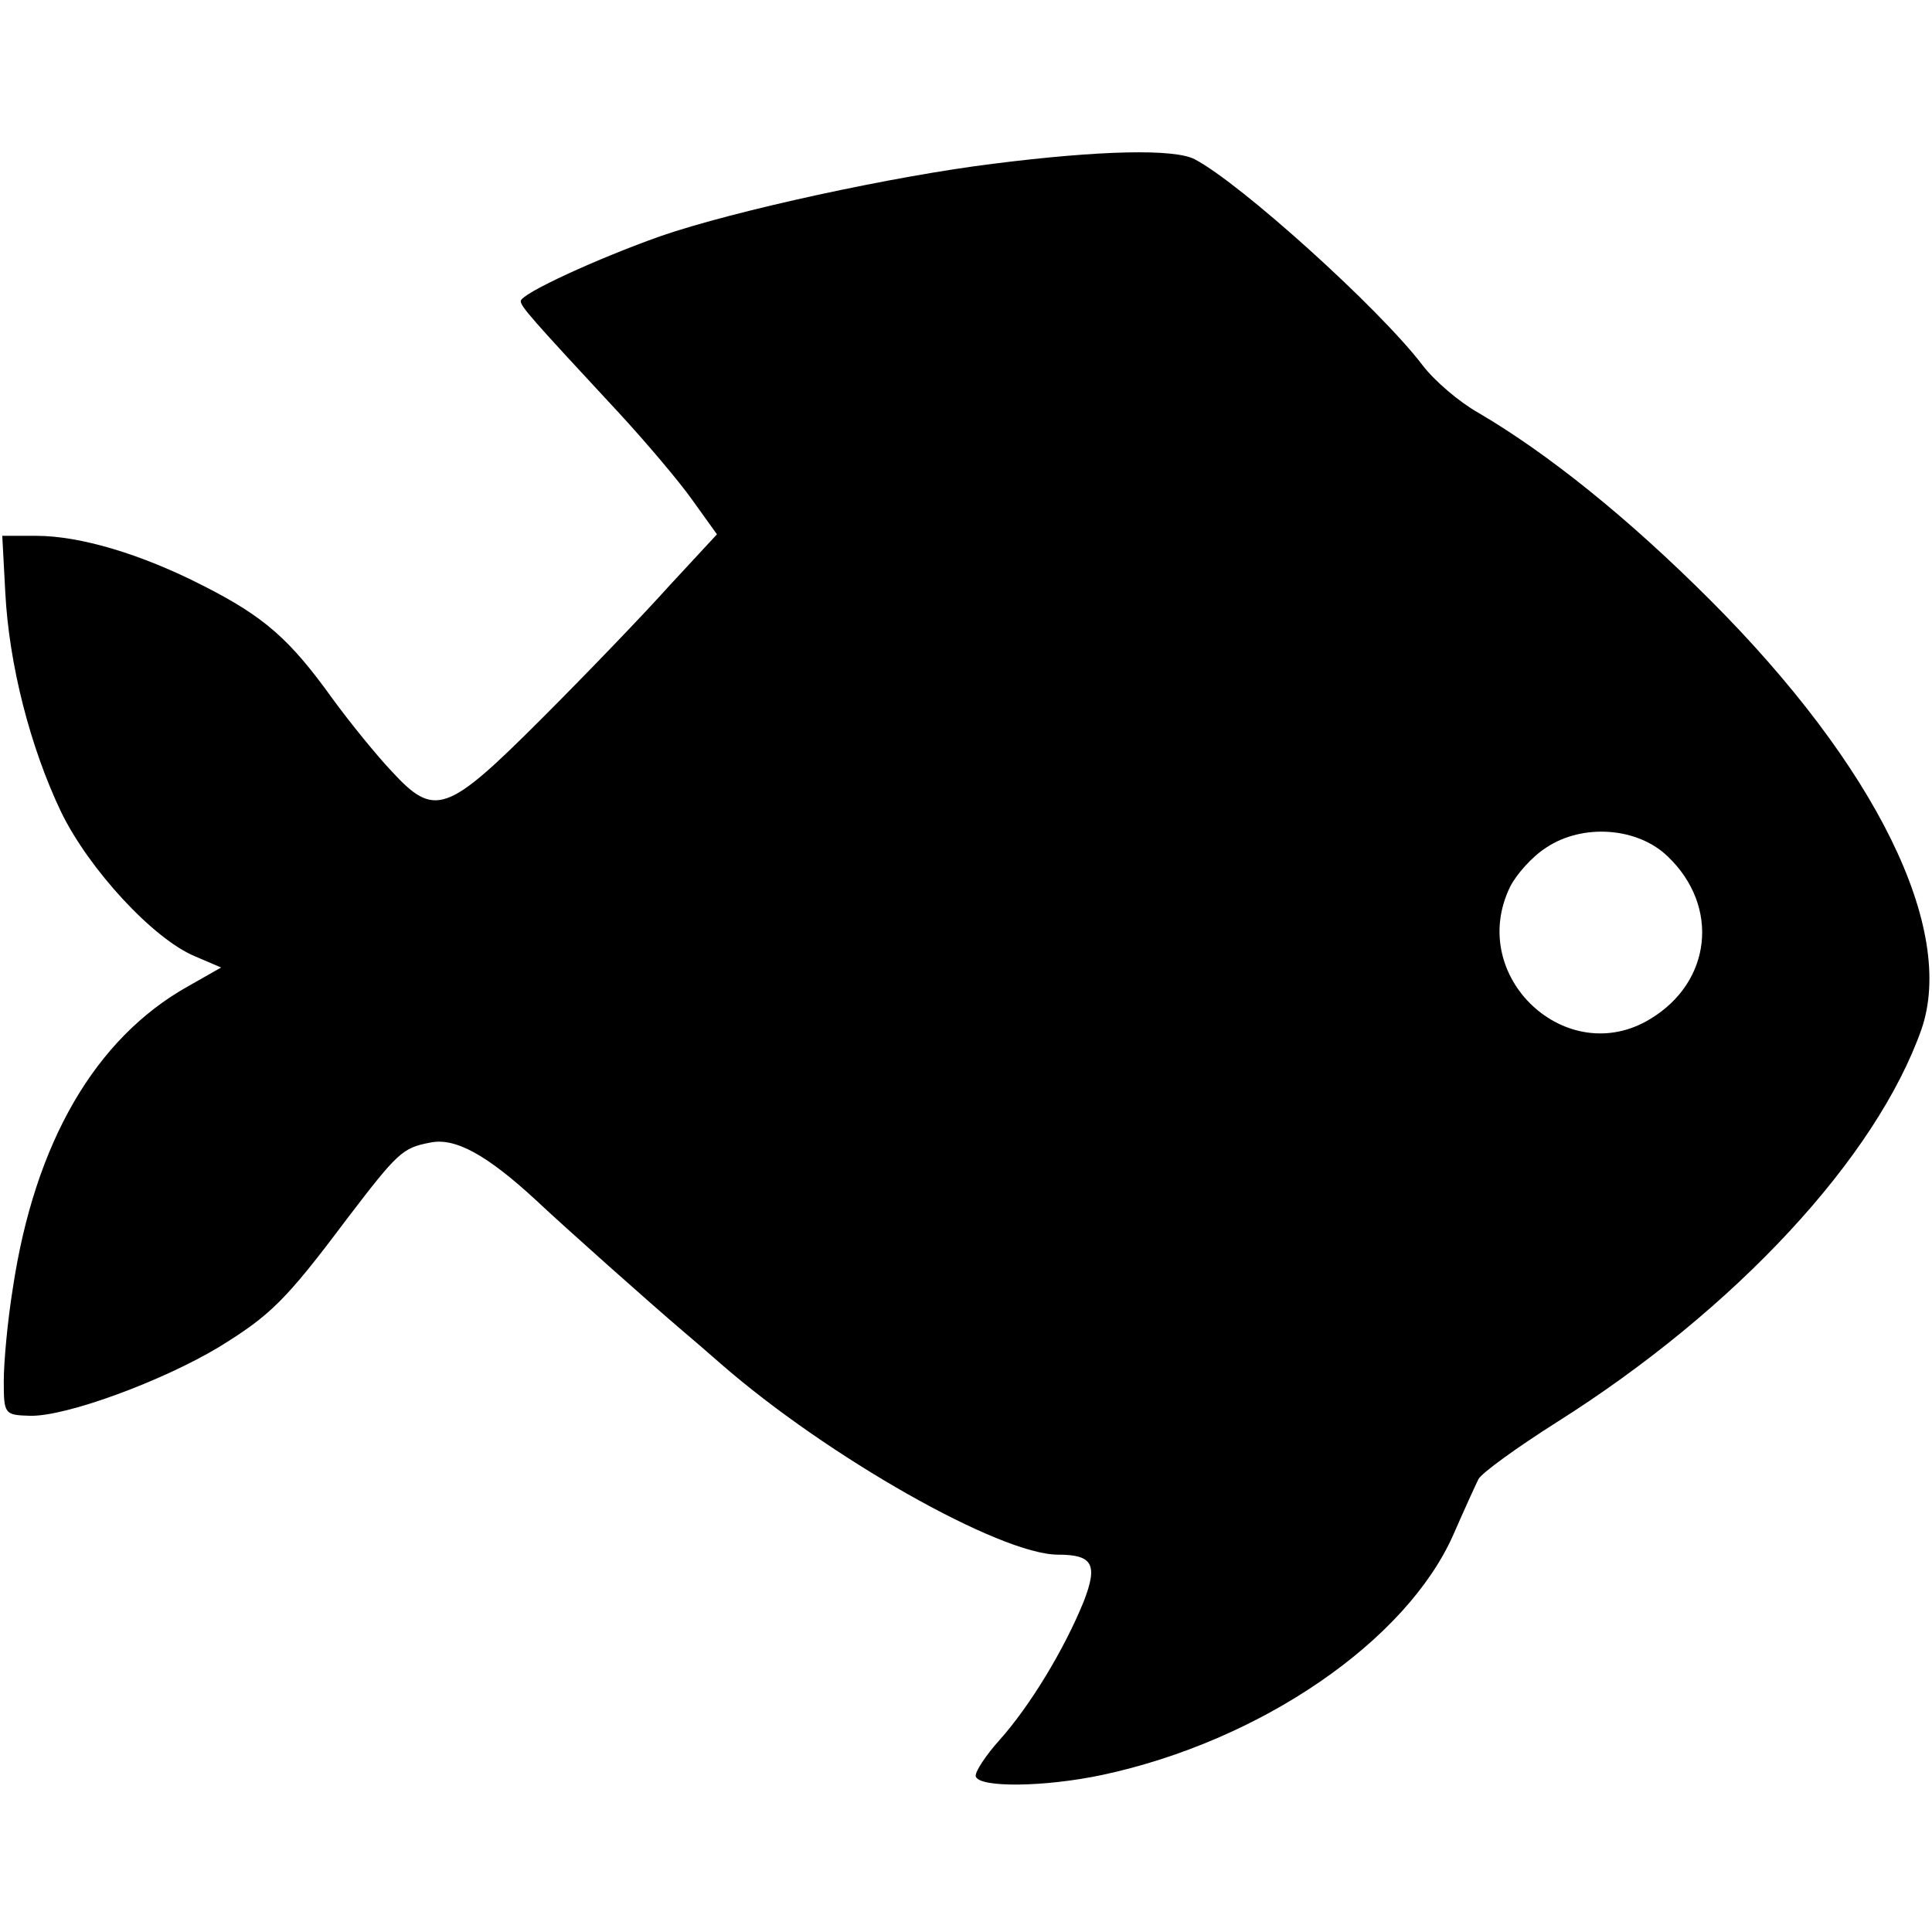
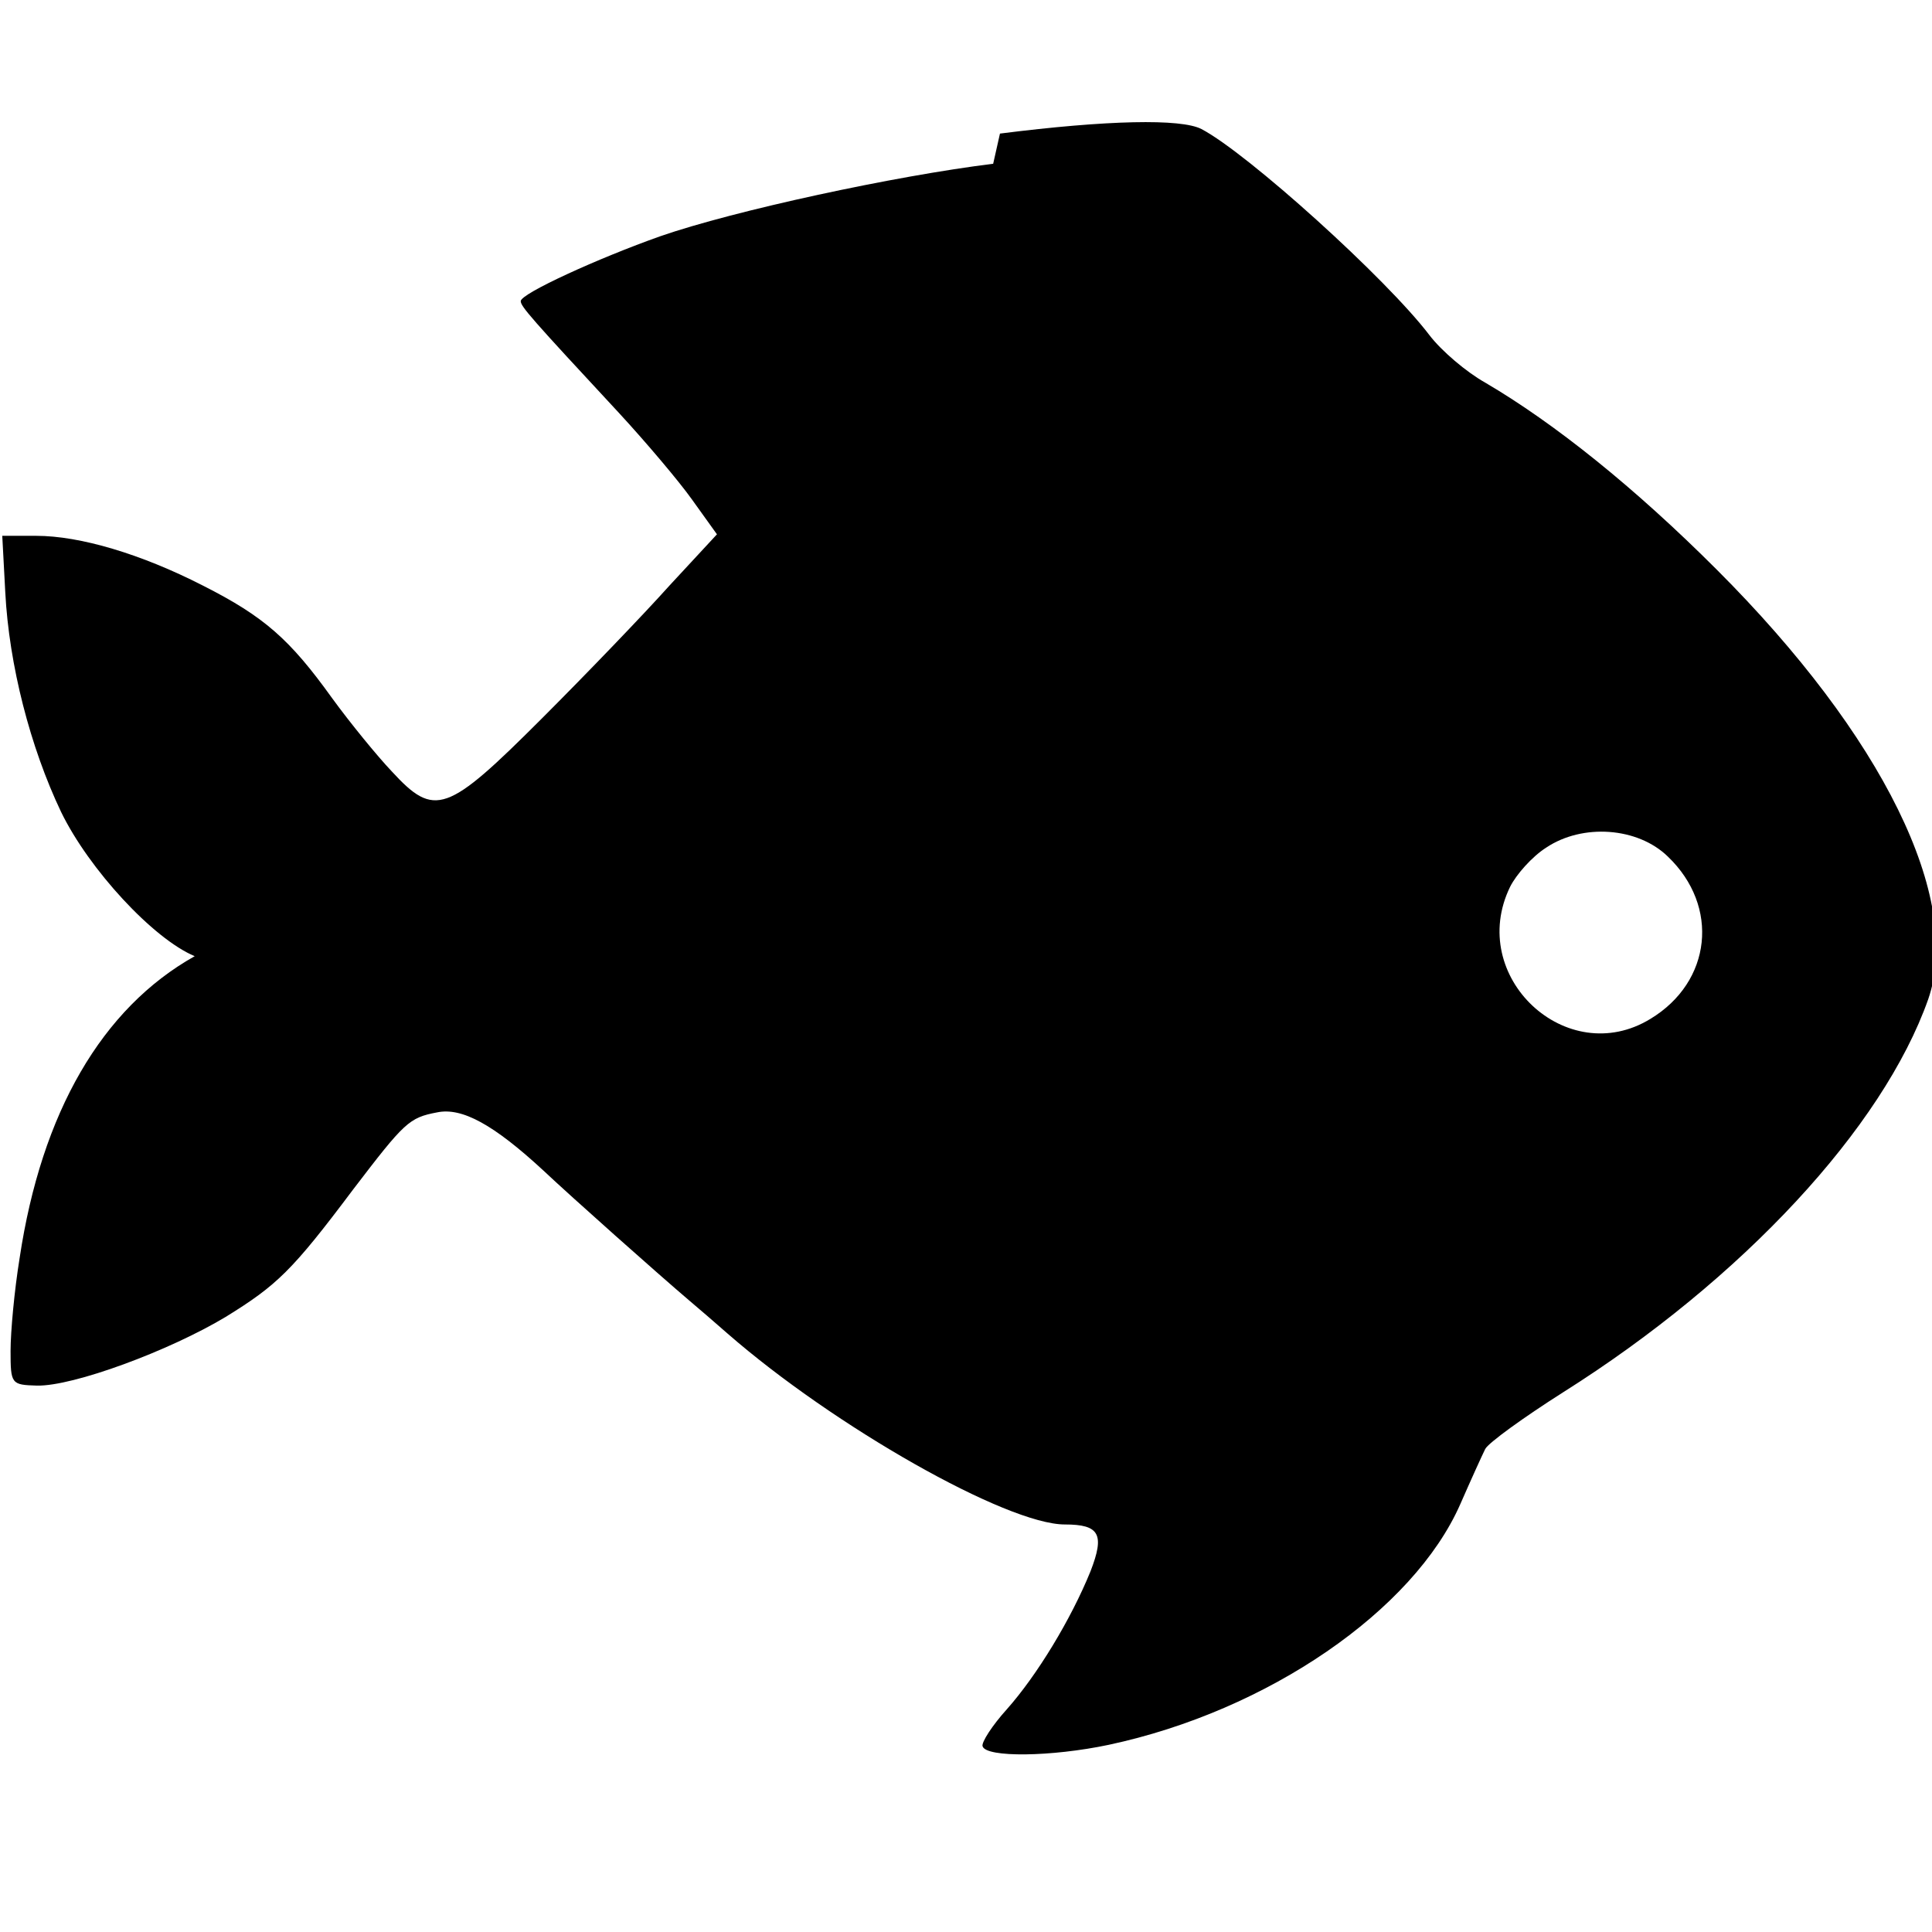
<svg xmlns="http://www.w3.org/2000/svg" version="1.0" width="256pt" height="256pt" viewBox="0 0 256 256" preserveAspectRatio="xMidYMid meet">
  <g transform="translate(0,256) scale(0.1,-0.1)" fill="#000000" stroke="none">
-     <path d="M1316 2343 c-130 -16 -343 -62 -441 -96 -82 -29 -185 -76 -185 -86 0 -7 13 -22 130 -148 36 -39 80 -91 97 -115 l33 -46 -63 -68 c-34 -38 -110 -117 -169 -176 -126 -126 -142 -132 -199 -70 -19 20 -55 64 -79 97 -56 78 -90 108 -171 149 -82 42 -163 66 -221 66 l-45 0 4 -75 c5 -96 33 -205 74 -291 37 -76 122 -168 177 -191 l35 -15 -44 -25 c-123 -69 -203 -207 -232 -400 -7 -43 -12 -98 -12 -123 0 -44 1 -45 35 -46 48 -1 175 46 250 91 68 42 88 61 169 169 68 89 74 95 111 102 33 7 75 -16 141 -77 36 -34 153 -138 193 -172 12 -10 35 -30 51 -44 141 -123 370 -253 447 -253 46 0 53 -13 34 -62 -26 -64 -71 -138 -111 -183 -19 -21 -34 -44 -32 -49 5 -15 91 -14 167 2 211 45 404 178 466 319 14 32 29 65 33 73 4 8 51 42 103 75 238 150 424 351 484 521 46 133 -60 349 -280 569 -109 109 -215 194 -307 248 -25 14 -58 42 -74 63 -57 75 -241 241 -302 273 -27 14 -125 12 -267 -6z m894 -918 c69 -66 58 -166 -23 -215 -111 -68 -244 56 -186 175 8 16 29 40 48 52 48 32 121 27 161 -12z" />
+     <path d="M1316 2343 c-130 -16 -343 -62 -441 -96 -82 -29 -185 -76 -185 -86 0 -7 13 -22 130 -148 36 -39 80 -91 97 -115 l33 -46 -63 -68 c-34 -38 -110 -117 -169 -176 -126 -126 -142 -132 -199 -70 -19 20 -55 64 -79 97 -56 78 -90 108 -171 149 -82 42 -163 66 -221 66 l-45 0 4 -75 c5 -96 33 -205 74 -291 37 -76 122 -168 177 -191 c-123 -69 -203 -207 -232 -400 -7 -43 -12 -98 -12 -123 0 -44 1 -45 35 -46 48 -1 175 46 250 91 68 42 88 61 169 169 68 89 74 95 111 102 33 7 75 -16 141 -77 36 -34 153 -138 193 -172 12 -10 35 -30 51 -44 141 -123 370 -253 447 -253 46 0 53 -13 34 -62 -26 -64 -71 -138 -111 -183 -19 -21 -34 -44 -32 -49 5 -15 91 -14 167 2 211 45 404 178 466 319 14 32 29 65 33 73 4 8 51 42 103 75 238 150 424 351 484 521 46 133 -60 349 -280 569 -109 109 -215 194 -307 248 -25 14 -58 42 -74 63 -57 75 -241 241 -302 273 -27 14 -125 12 -267 -6z m894 -918 c69 -66 58 -166 -23 -215 -111 -68 -244 56 -186 175 8 16 29 40 48 52 48 32 121 27 161 -12z" />
  </g>
</svg>